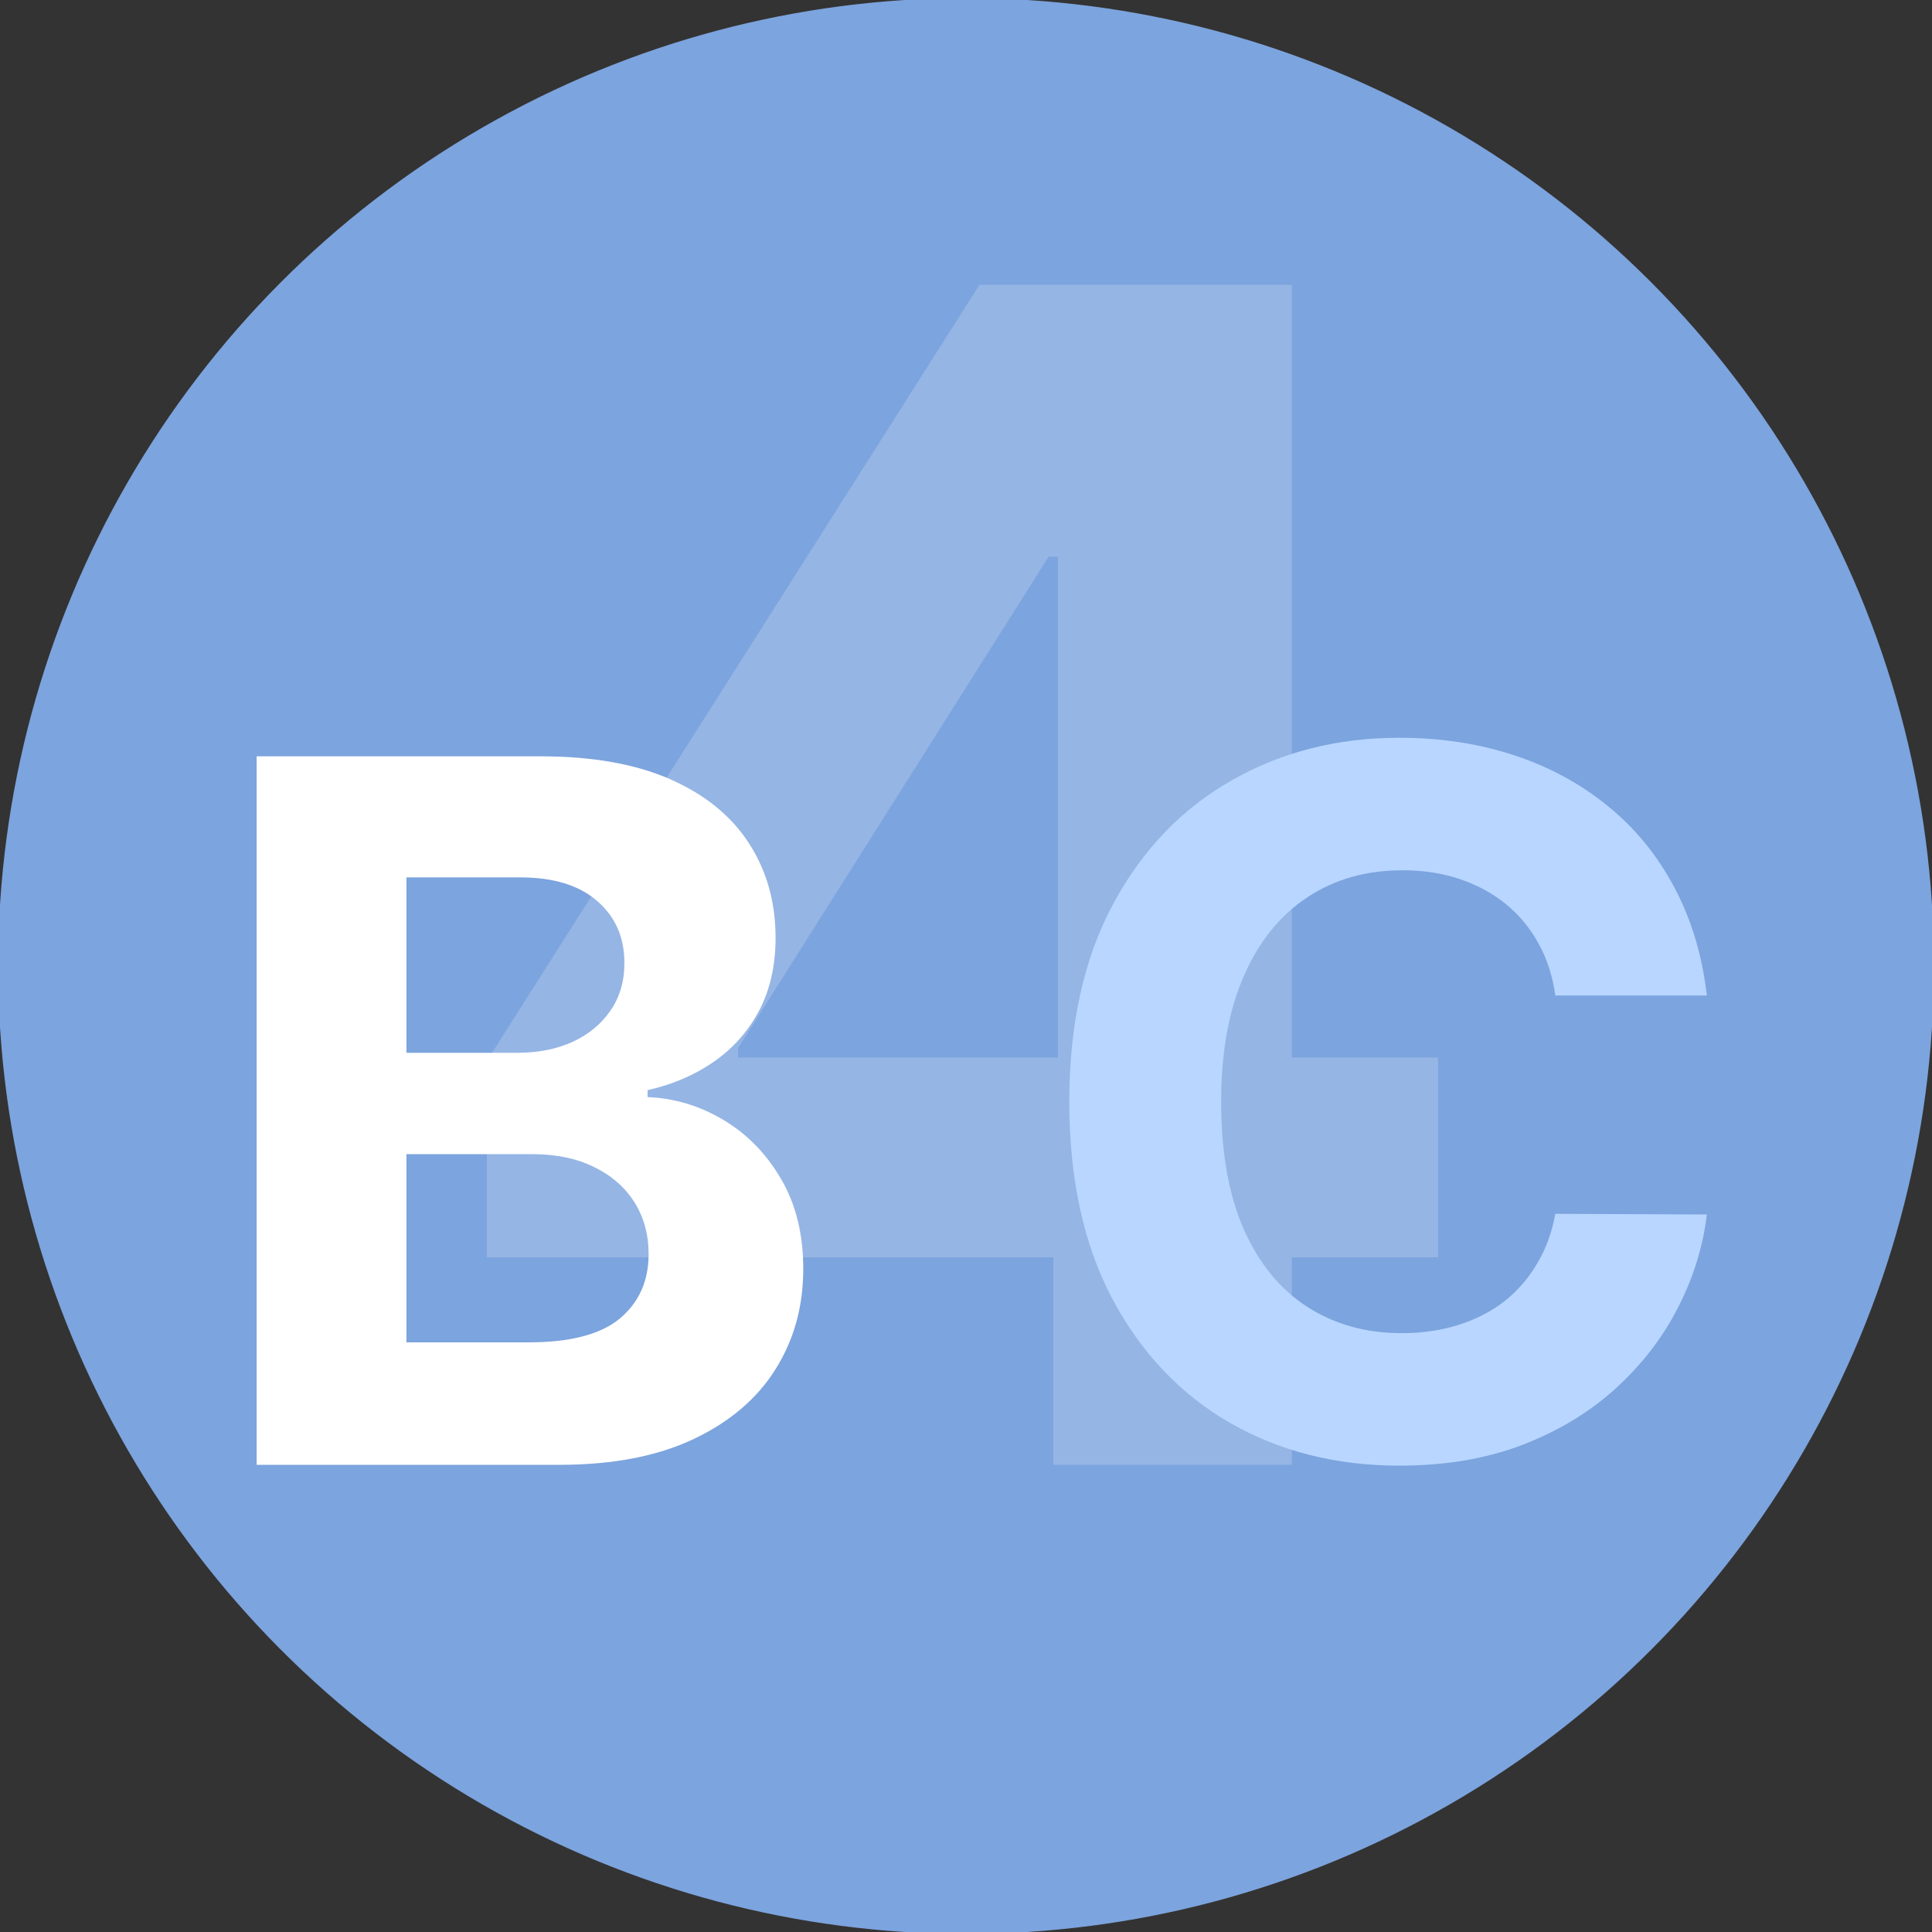
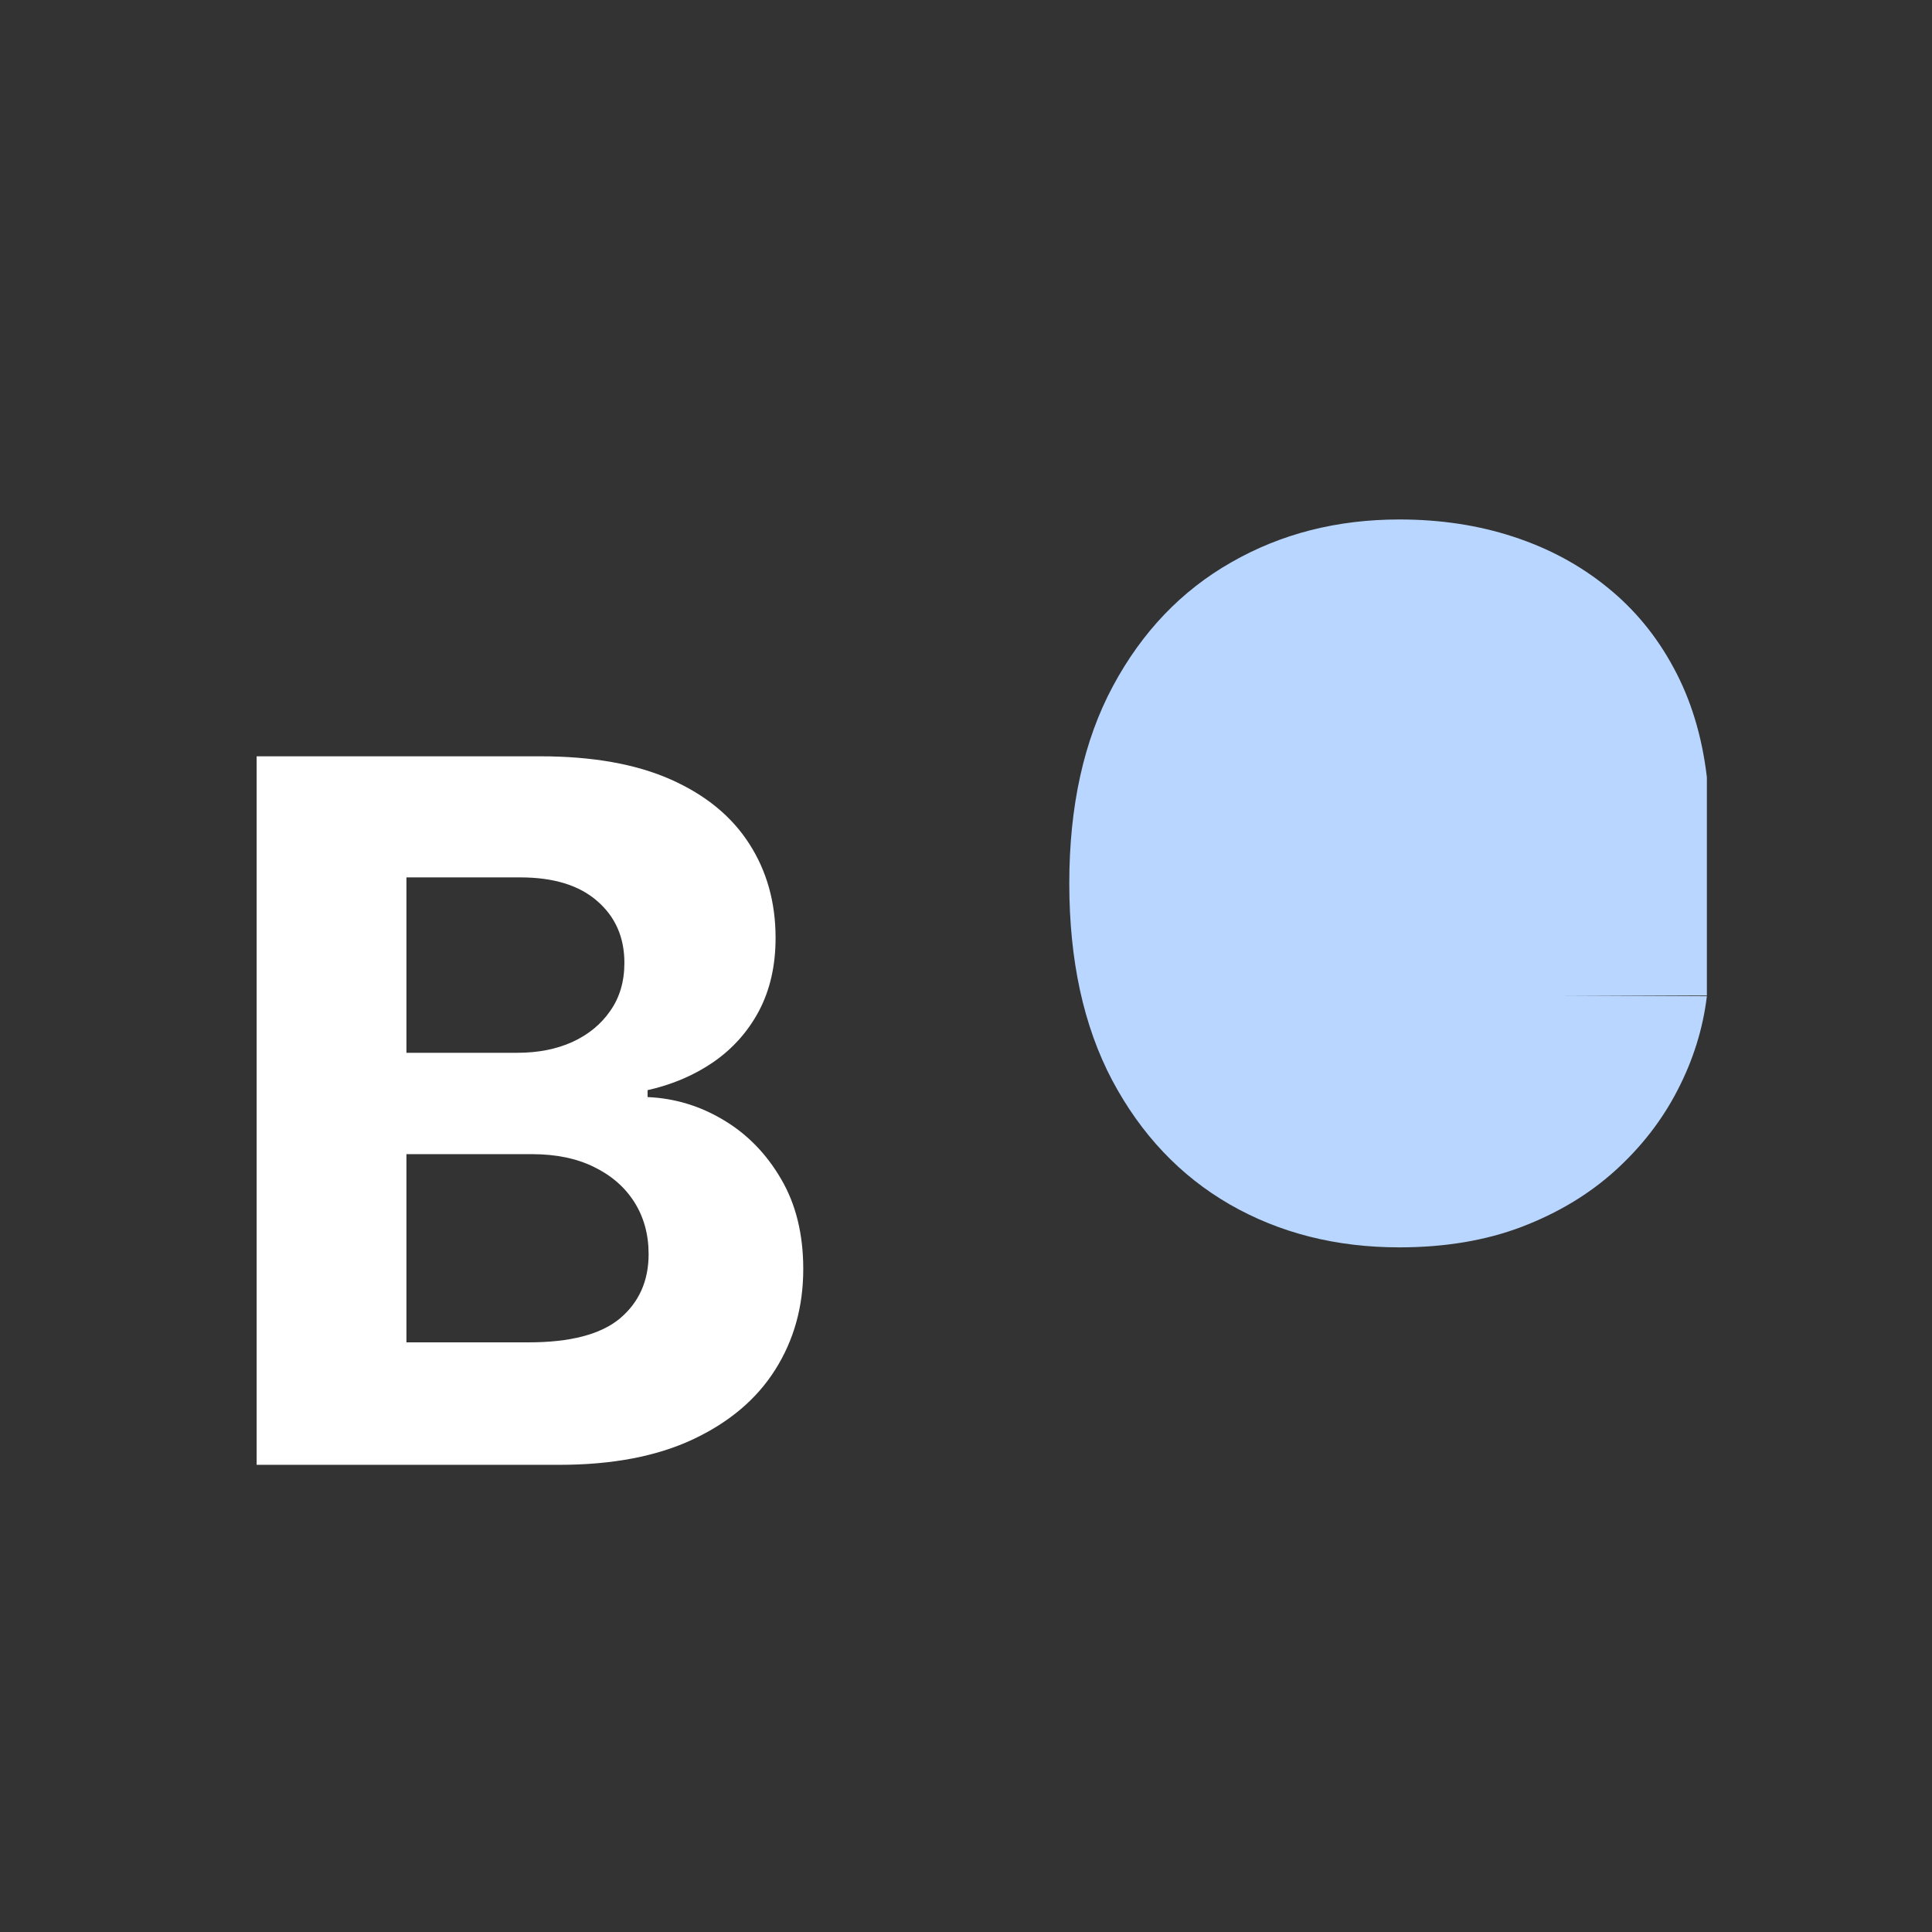
<svg xmlns="http://www.w3.org/2000/svg" xml:space="preserve" width="100mm" height="100mm" version="1.1" shape-rendering="geometricPrecision" text-rendering="geometricPrecision" image-rendering="optimizeQuality" fill-rule="evenodd" clip-rule="evenodd" viewBox="0 0 10000 10000">
  <rect x="0" y="0" width="10000" height="10000" fill="#333333" stroke="none" />
  <g id="Capa_x0020_1">
    <g id="_3181613695296">
-       <circle fill="#7CA4DE" stroke="#7CA4DE" stroke-width="20" stroke-miterlimit="22.926" cx="5000" cy="5000" r="5000" />
      <g>
-         <path fill="#95B5E4" fill-rule="nonzero" d="M2519.92 6508.25l0 -1017.01 2549.97 -4017.32 876.83 0 0 1407.7 -518.95 0 -1607.52 2544 0 47.72 3623.65 0 0 1034.91 -4923.98 0zm2931.72 1073.67l0 -1383.85 23.86 -450.35 0 -4273.8 1210.87 0 0 6108 -1234.73 0z" fillOpacity="0.2" />
        <path fill="white" fill-rule="nonzero" d="M1328.38 7581.92l0 -3667.29 1468.35 0c269.8,0 494.83,40 675.09,119.96 180.24,80 315.75,191.03 406.48,333.09 90.73,140.84 136.1,303.21 136.1,487.06 0,143.25 -28.66,269.18 -85.95,377.83 -57.31,107.42 -136.11,195.78 -236.39,265 -99.08,68.05 -212.49,116.41 -340.21,145.06l0 35.81c139.66,5.98 270.37,45.35 392.15,118.17 122.95,72.83 222.63,174.91 299.05,306.22 76.39,130.13 114.6,285.32 114.6,465.56 0,194.6 -48.37,368.3 -145.04,521.1 -95.51,151.6 -236.98,271.59 -424.4,359.93 -187.42,88.33 -418.42,132.5 -692.99,132.5l-1566.84 0zm775.37 -633.9l632.1 0c216.08,0 373.66,-41.18 472.74,-123.55 99.07,-83.57 148.62,-194.58 148.62,-333.07 0,-101.46 -24.48,-191 -73.41,-268.6 -48.95,-77.59 -118.78,-138.49 -209.52,-182.65 -89.53,-44.18 -196.37,-66.25 -320.52,-66.25l-650.01 0 0 974.12zm0 -1498.79l574.8 0c106.25,0 200.55,-18.5 282.93,-55.52 83.56,-38.18 149.22,-91.9 196.97,-161.14 48.94,-69.25 73.41,-152.22 73.41,-248.91 0,-132.52 -47.15,-239.35 -141.45,-320.54 -93.12,-81.15 -225.63,-121.75 -397.53,-121.75l-589.13 0 0 907.86z" fillOpacity="0.8" />
-         <path fill="#B8D6FF" fill-rule="nonzero" d="M8834.8 5152.7l-784.31 0c-14.33,-101.47 -43.58,-191.61 -87.75,-270.38 -44.16,-80 -100.87,-148.05 -170.11,-204.16 -69.22,-56.09 -149.21,-99.06 -239.94,-128.93 -89.55,-29.84 -186.82,-44.76 -291.88,-44.76 -189.81,0 -355.16,47.17 -496.01,141.46 -140.86,93.13 -250.1,229.21 -327.7,408.28 -77.6,177.87 -116.38,393.94 -116.38,648.22 0,261.44 38.78,481.1 116.38,658.97 78.78,177.87 188.62,312.18 329.49,402.89 140.87,90.73 303.81,136.11 488.85,136.11 103.85,0 199.96,-13.73 288.3,-41.19 89.53,-27.46 168.92,-67.45 238.16,-119.99 69.22,-53.7 126.53,-118.77 171.9,-195.16 46.56,-76.43 78.78,-163.57 96.69,-261.46l784.31 3.6c-20.28,168.3 -71.03,330.67 -152.19,487.06 -79.99,155.2 -188.04,294.25 -324.12,417.22 -134.91,121.76 -296.06,218.45 -483.49,290.09 -186.22,70.43 -396.93,105.63 -632.1,105.63 -327.09,0 -619.56,-74 -877.42,-222.03 -256.66,-148.02 -459.6,-362.31 -608.84,-642.85 -148.02,-280.52 -222.03,-620.16 -222.03,-1018.89 0,-399.91 75.21,-740.15 225.63,-1020.67 150.4,-280.55 354.54,-494.24 612.39,-641.07 257.86,-148.02 547.97,-222.05 870.27,-222.05 212.5,0 409.48,29.87 590.92,89.55 182.65,59.68 344.4,146.83 485.27,261.43 140.87,113.42 255.48,252.5 343.81,417.22 89.52,164.75 146.83,353.37 171.9,565.86z" />
+         <path fill="#B8D6FF" fill-rule="nonzero" d="M8834.8 5152.7l-784.31 0l784.31 3.6c-20.28,168.3 -71.03,330.67 -152.19,487.06 -79.99,155.2 -188.04,294.25 -324.12,417.22 -134.91,121.76 -296.06,218.45 -483.49,290.09 -186.22,70.43 -396.93,105.63 -632.1,105.63 -327.09,0 -619.56,-74 -877.42,-222.03 -256.66,-148.02 -459.6,-362.31 -608.84,-642.85 -148.02,-280.52 -222.03,-620.16 -222.03,-1018.89 0,-399.91 75.21,-740.15 225.63,-1020.67 150.4,-280.55 354.54,-494.24 612.39,-641.07 257.86,-148.02 547.97,-222.05 870.27,-222.05 212.5,0 409.48,29.87 590.92,89.55 182.65,59.68 344.4,146.83 485.27,261.43 140.87,113.42 255.48,252.5 343.81,417.22 89.52,164.75 146.83,353.37 171.9,565.86z" />
      </g>
    </g>
  </g>
</svg>